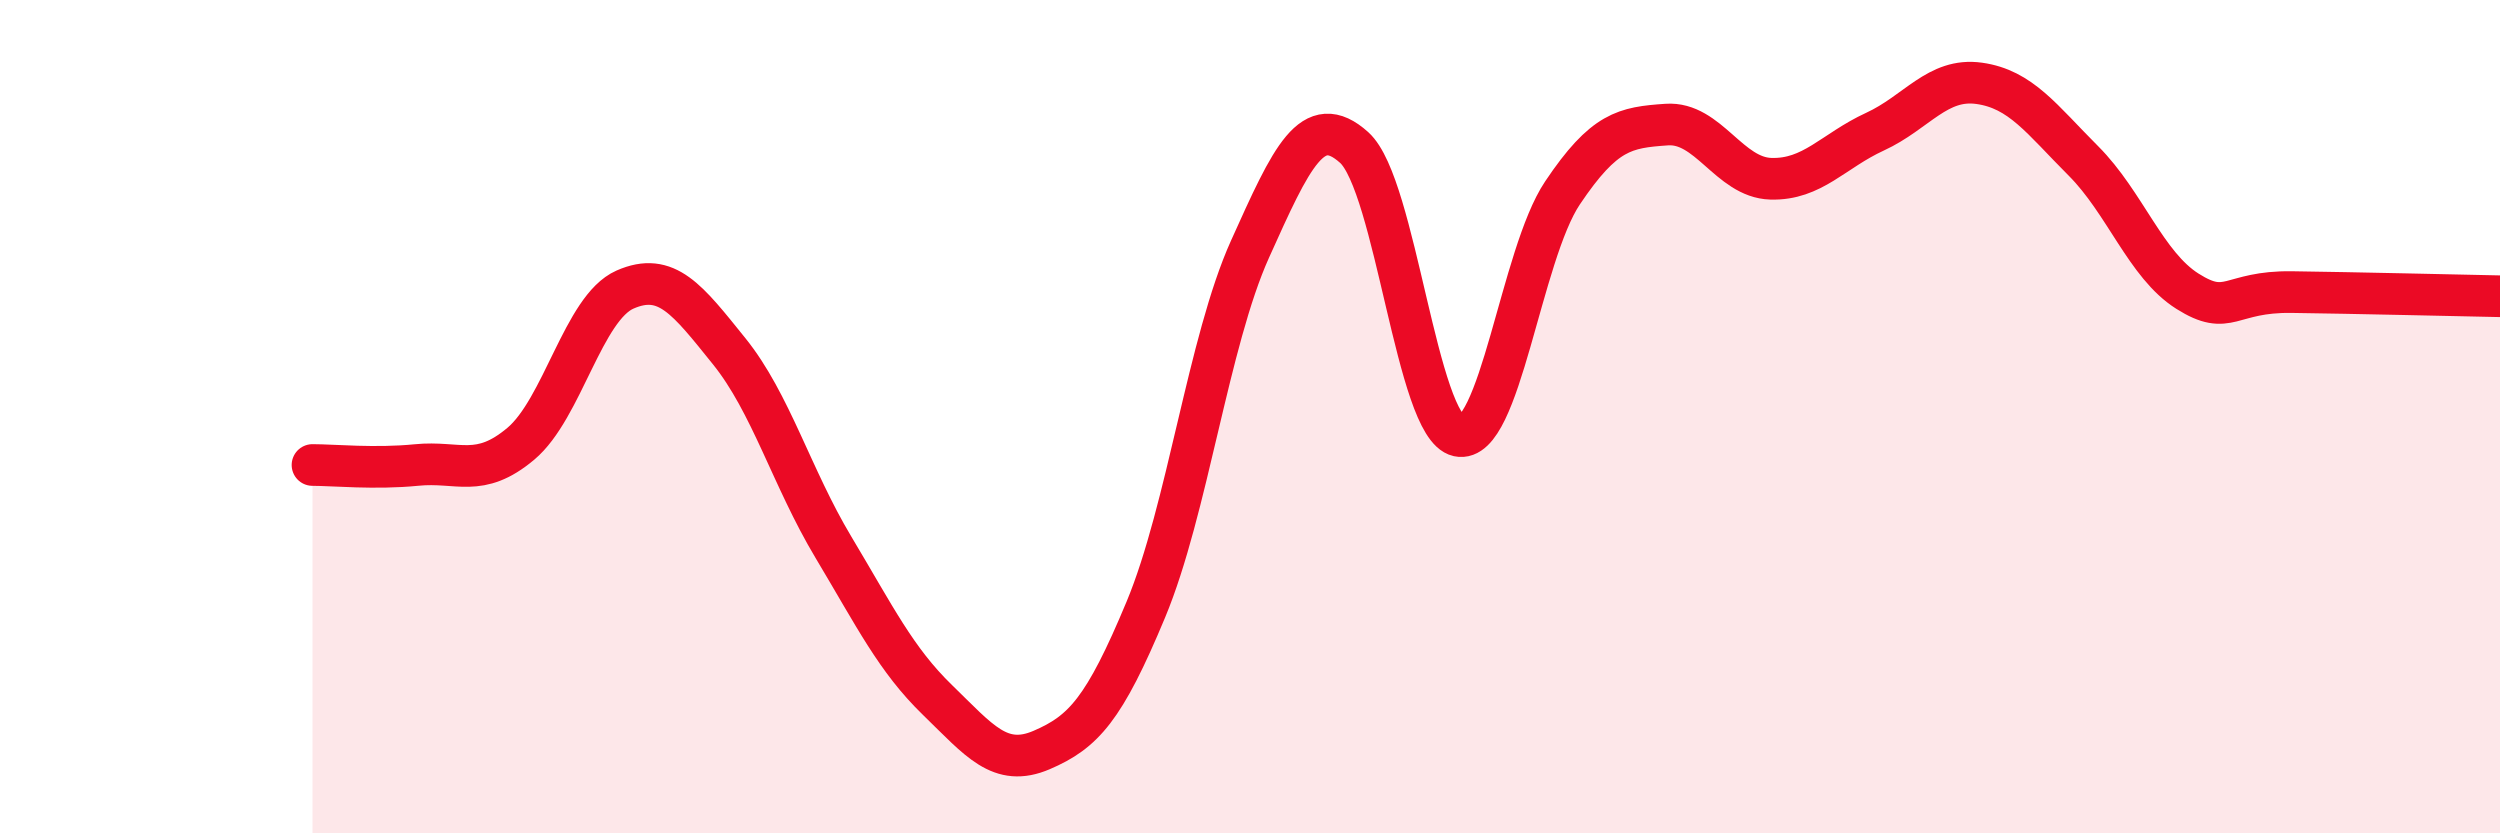
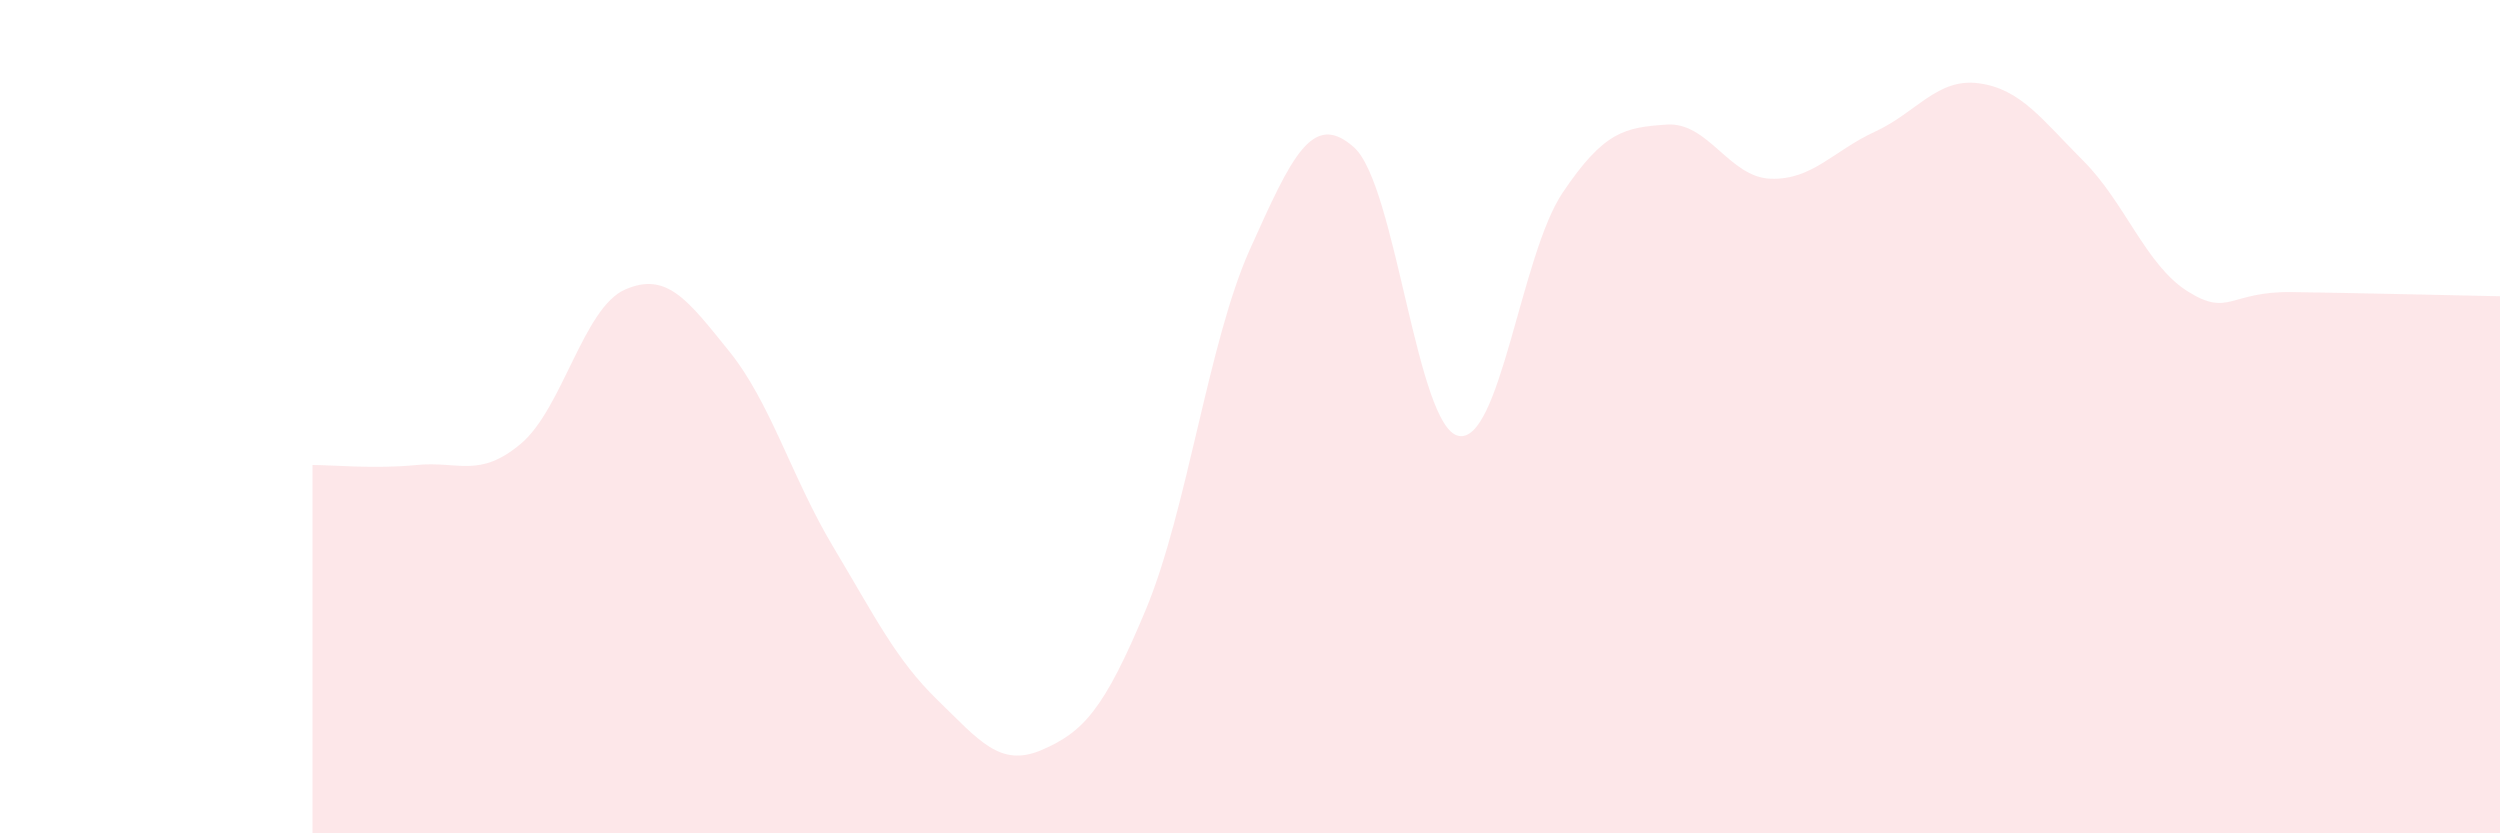
<svg xmlns="http://www.w3.org/2000/svg" width="60" height="20" viewBox="0 0 60 20">
  <path d="M 7.5,11.16 C 8,11.16 9,11.26 10,11.16 C 11,11.06 11.5,11.49 12.5,10.65 C 13.5,9.81 14,7.39 15,6.95 C 16,6.51 16.5,7.19 17.5,8.43 C 18.5,9.67 19,11.46 20,13.13 C 21,14.8 21.5,15.83 22.5,16.8 C 23.5,17.77 24,18.43 25,18 C 26,17.57 26.5,17.03 27.5,14.63 C 28.5,12.23 29,8.2 30,5.98 C 31,3.76 31.5,2.64 32.5,3.54 C 33.5,4.44 34,10.24 35,10.46 C 36,10.68 36.5,6.12 37.5,4.63 C 38.5,3.14 39,3.06 40,2.99 C 41,2.92 41.5,4.26 42.5,4.29 C 43.5,4.32 44,3.62 45,3.16 C 46,2.7 46.5,1.86 47.5,2 C 48.5,2.14 49,2.86 50,3.86 C 51,4.86 51.5,6.36 52.5,6.99 C 53.5,7.62 53.5,6.99 55,7.01 C 56.5,7.03 59,7.09 60,7.11L60 20L7.5 20Z" fill="#EB0A25" opacity="0.1" stroke-linecap="round" stroke-linejoin="round" />
-   <path d="M 7.5,11.16 C 8,11.16 9,11.26 10,11.16 C 11,11.06 11.5,11.49 12.5,10.65 C 13.5,9.81 14,7.39 15,6.95 C 16,6.51 16.5,7.19 17.5,8.43 C 18.5,9.67 19,11.46 20,13.13 C 21,14.8 21.5,15.83 22.5,16.8 C 23.5,17.77 24,18.43 25,18 C 26,17.57 26.5,17.03 27.5,14.63 C 28.5,12.23 29,8.2 30,5.98 C 31,3.76 31.5,2.64 32.5,3.54 C 33.5,4.44 34,10.24 35,10.46 C 36,10.68 36.5,6.12 37.5,4.63 C 38.5,3.14 39,3.06 40,2.99 C 41,2.92 41.5,4.26 42.5,4.29 C 43.5,4.32 44,3.62 45,3.16 C 46,2.7 46.5,1.86 47.5,2 C 48.5,2.14 49,2.86 50,3.86 C 51,4.86 51.5,6.36 52.5,6.99 C 53.5,7.62 53.5,6.99 55,7.01 C 56.5,7.03 59,7.09 60,7.11" stroke="#EB0A25" stroke-width="1" fill="none" stroke-linecap="round" stroke-linejoin="round" />
</svg>